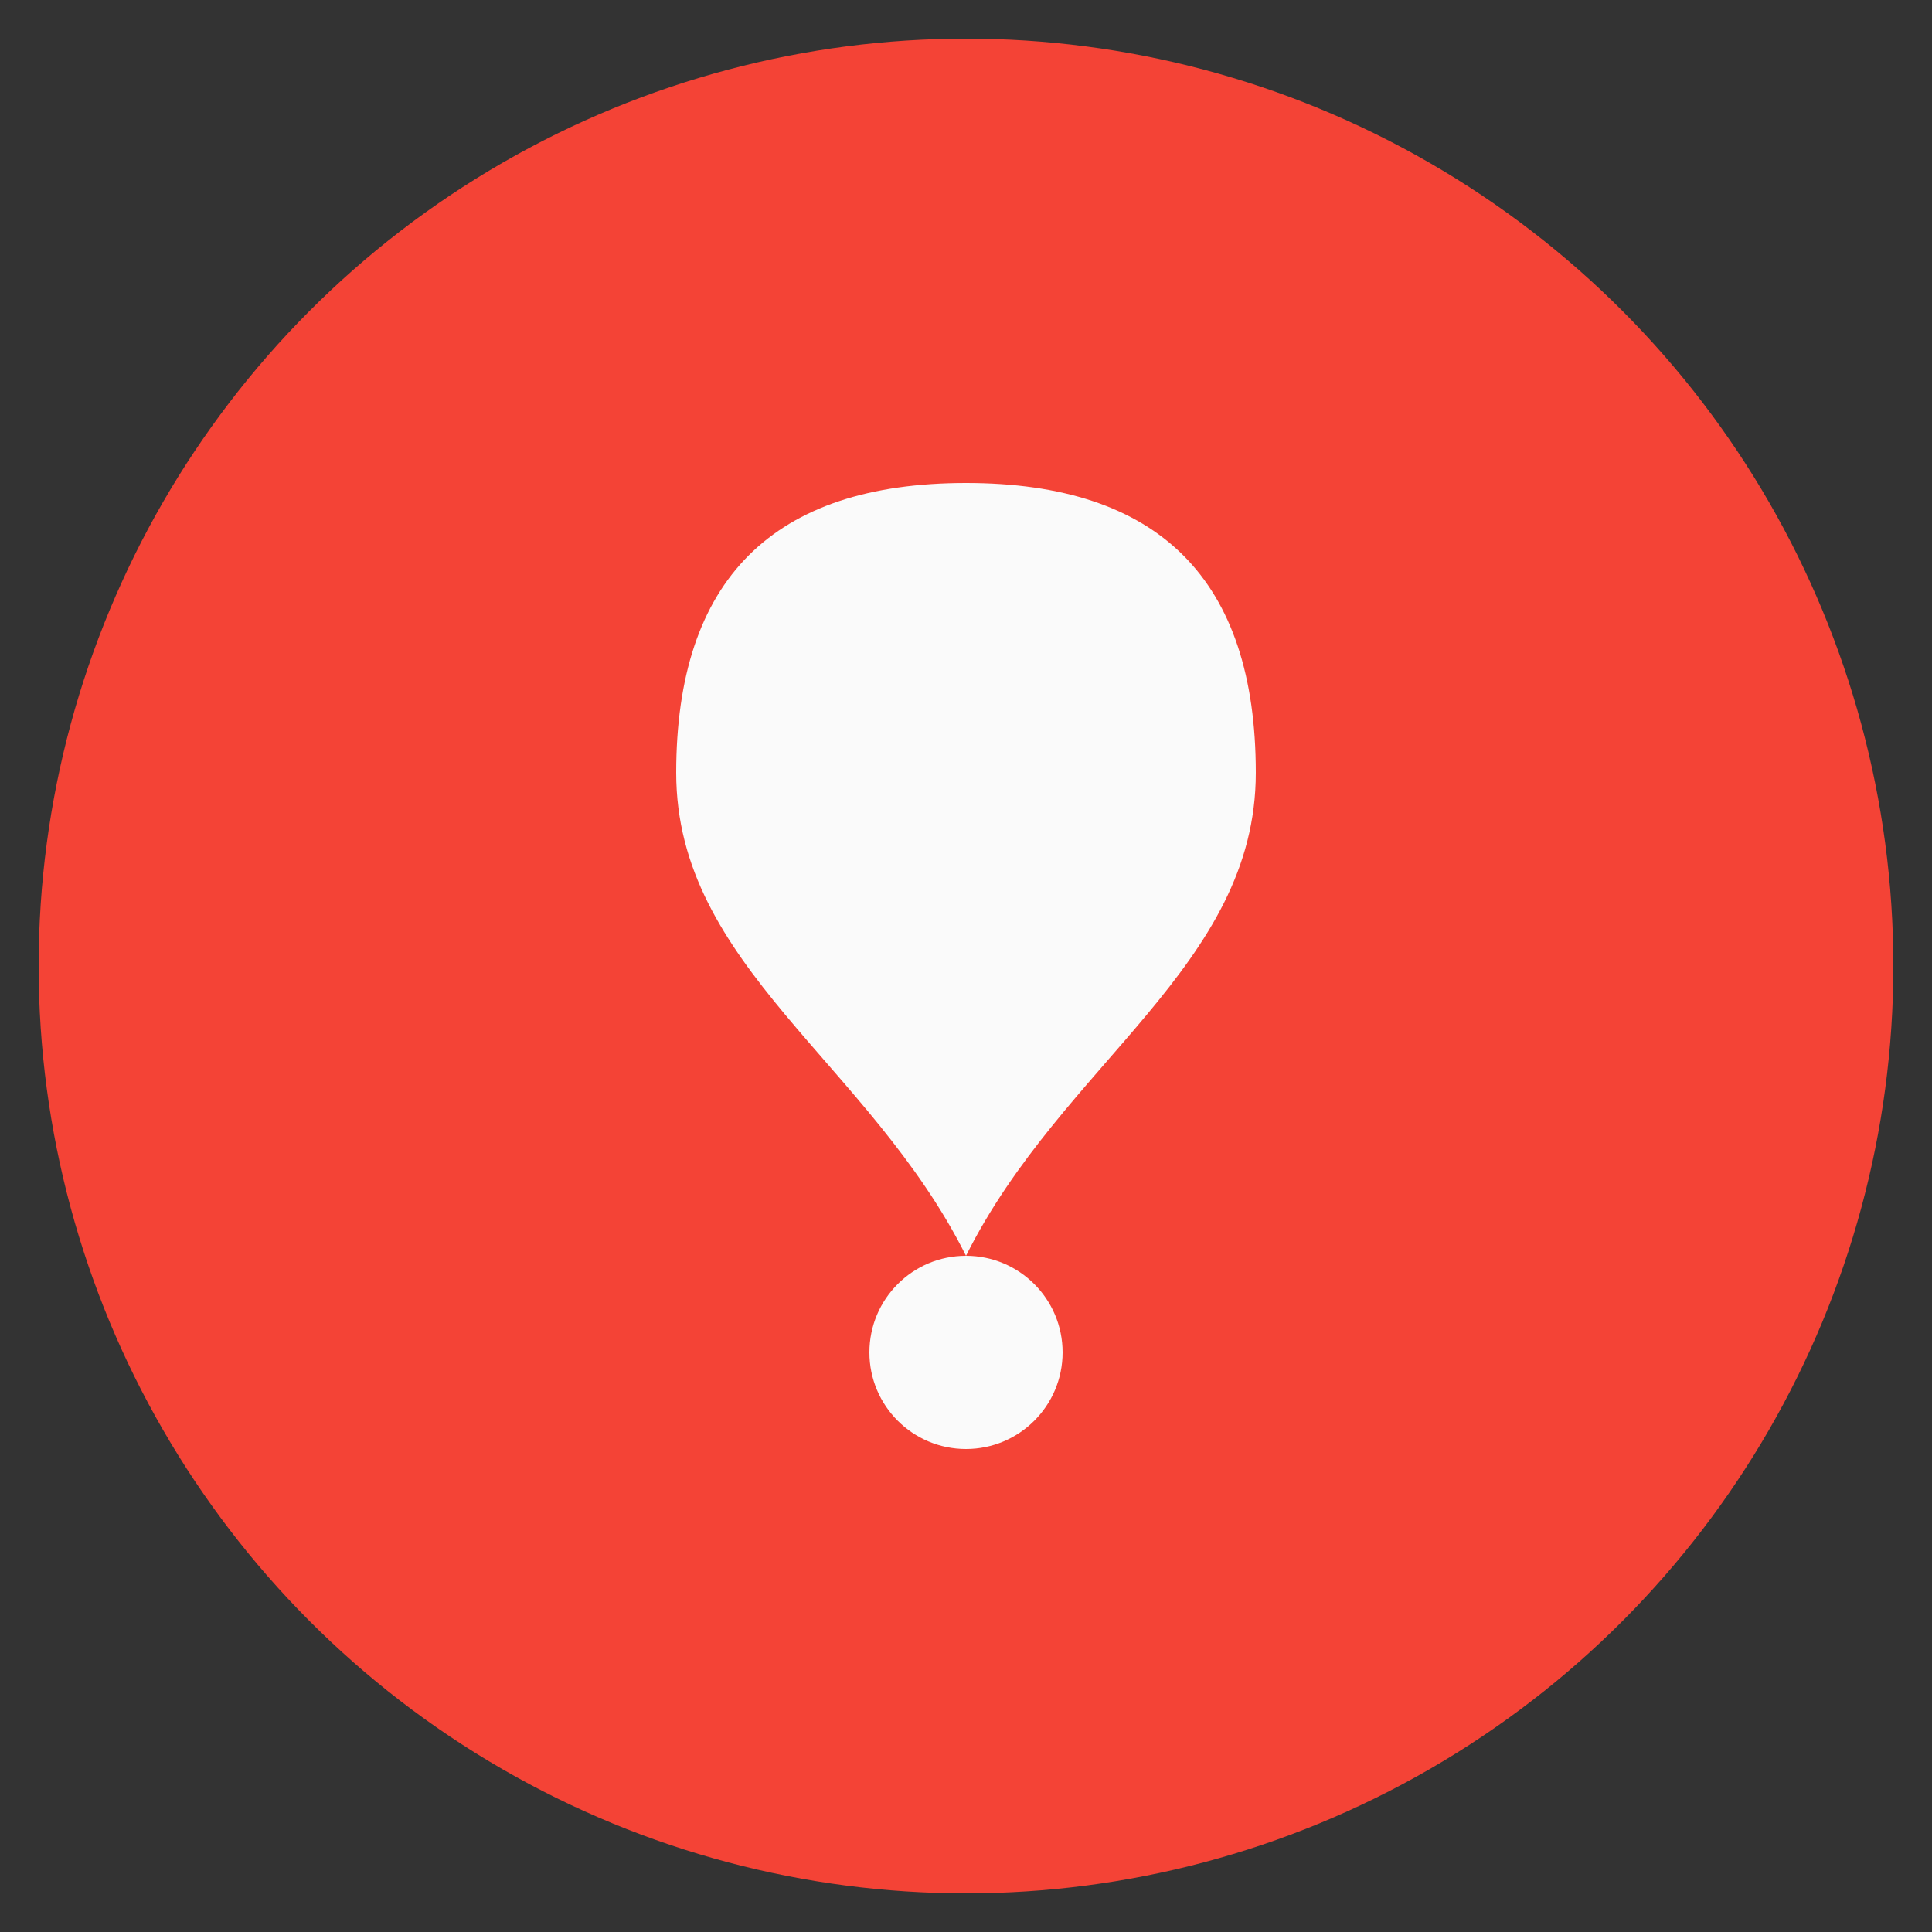
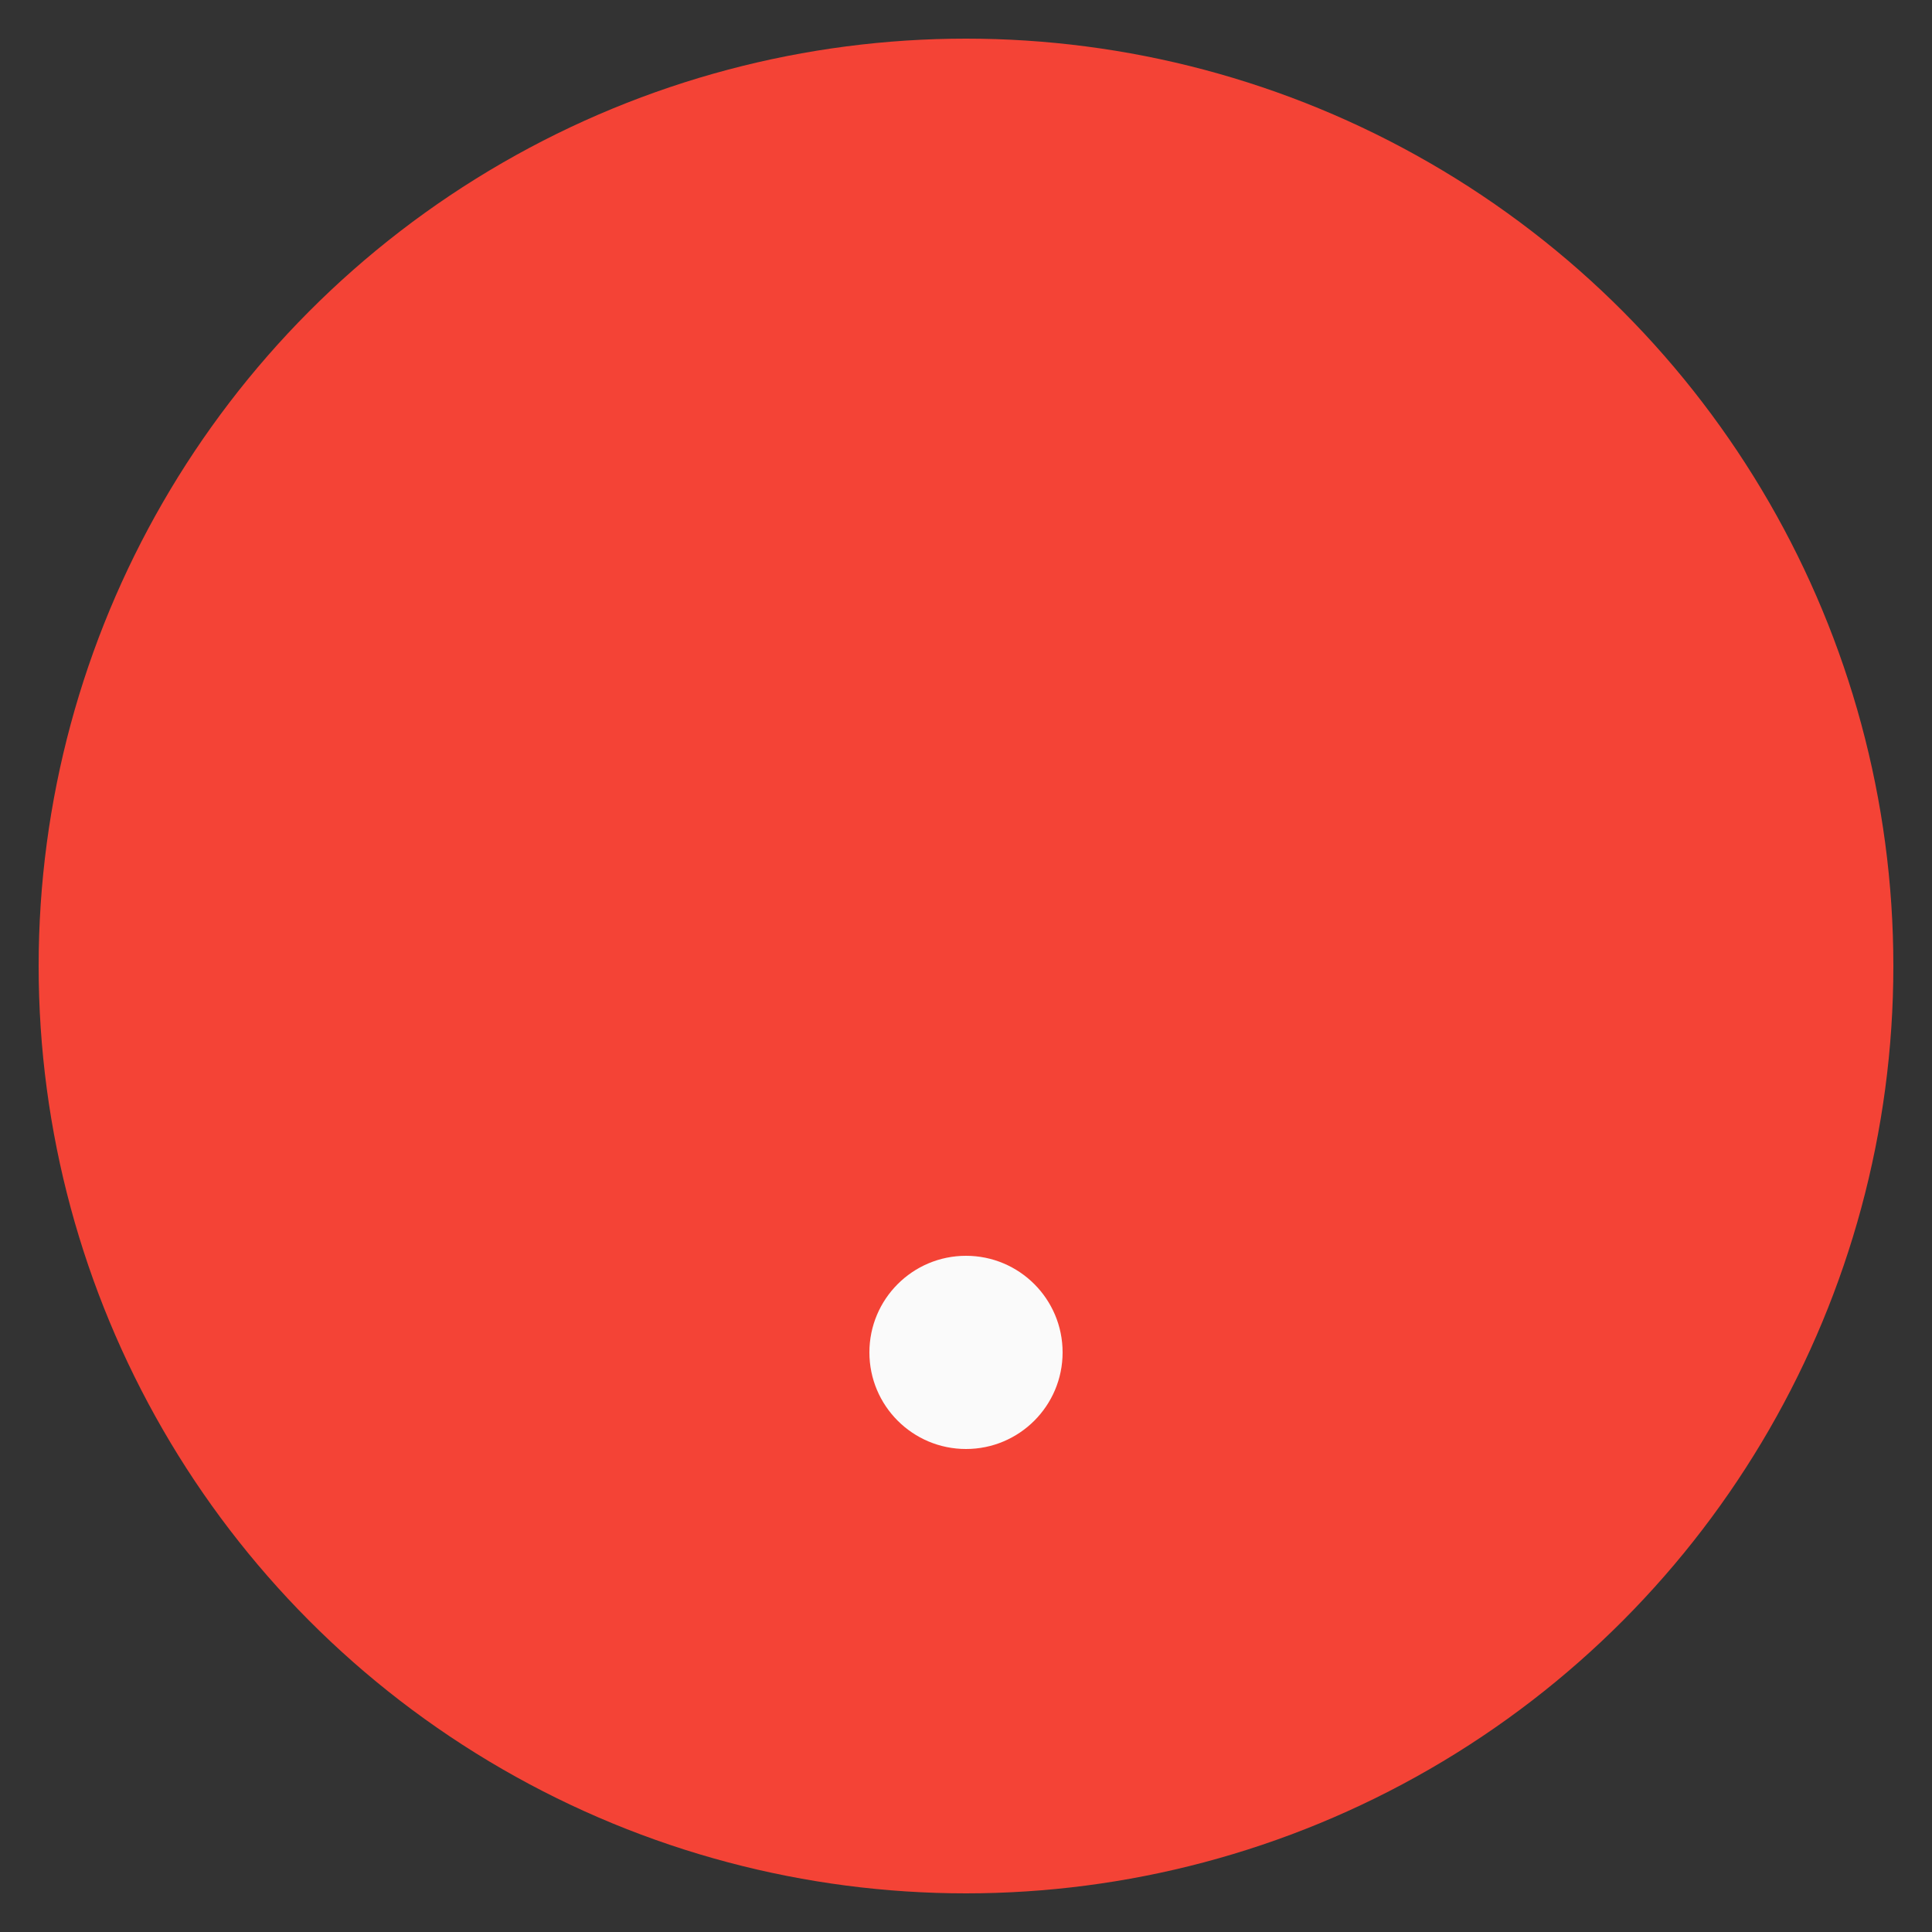
<svg xmlns="http://www.w3.org/2000/svg" viewBox="0 0 100 100">
  <rect x="0" y="0" width="100" height="100" fill="#333333" stroke="none" />
  <circle cx="50" cy="50" r="48" fill="#F44336" />
-   <path d="M50 25 C40 25 35 30 35 40 C35 50 45 55 50 65 C55 55 65 50 65 40 C65 30 60 25 50 25 Z" fill="#FAFAFA" />
  <circle cx="50" cy="70" r="5" fill="#FAFAFA" />
</svg>